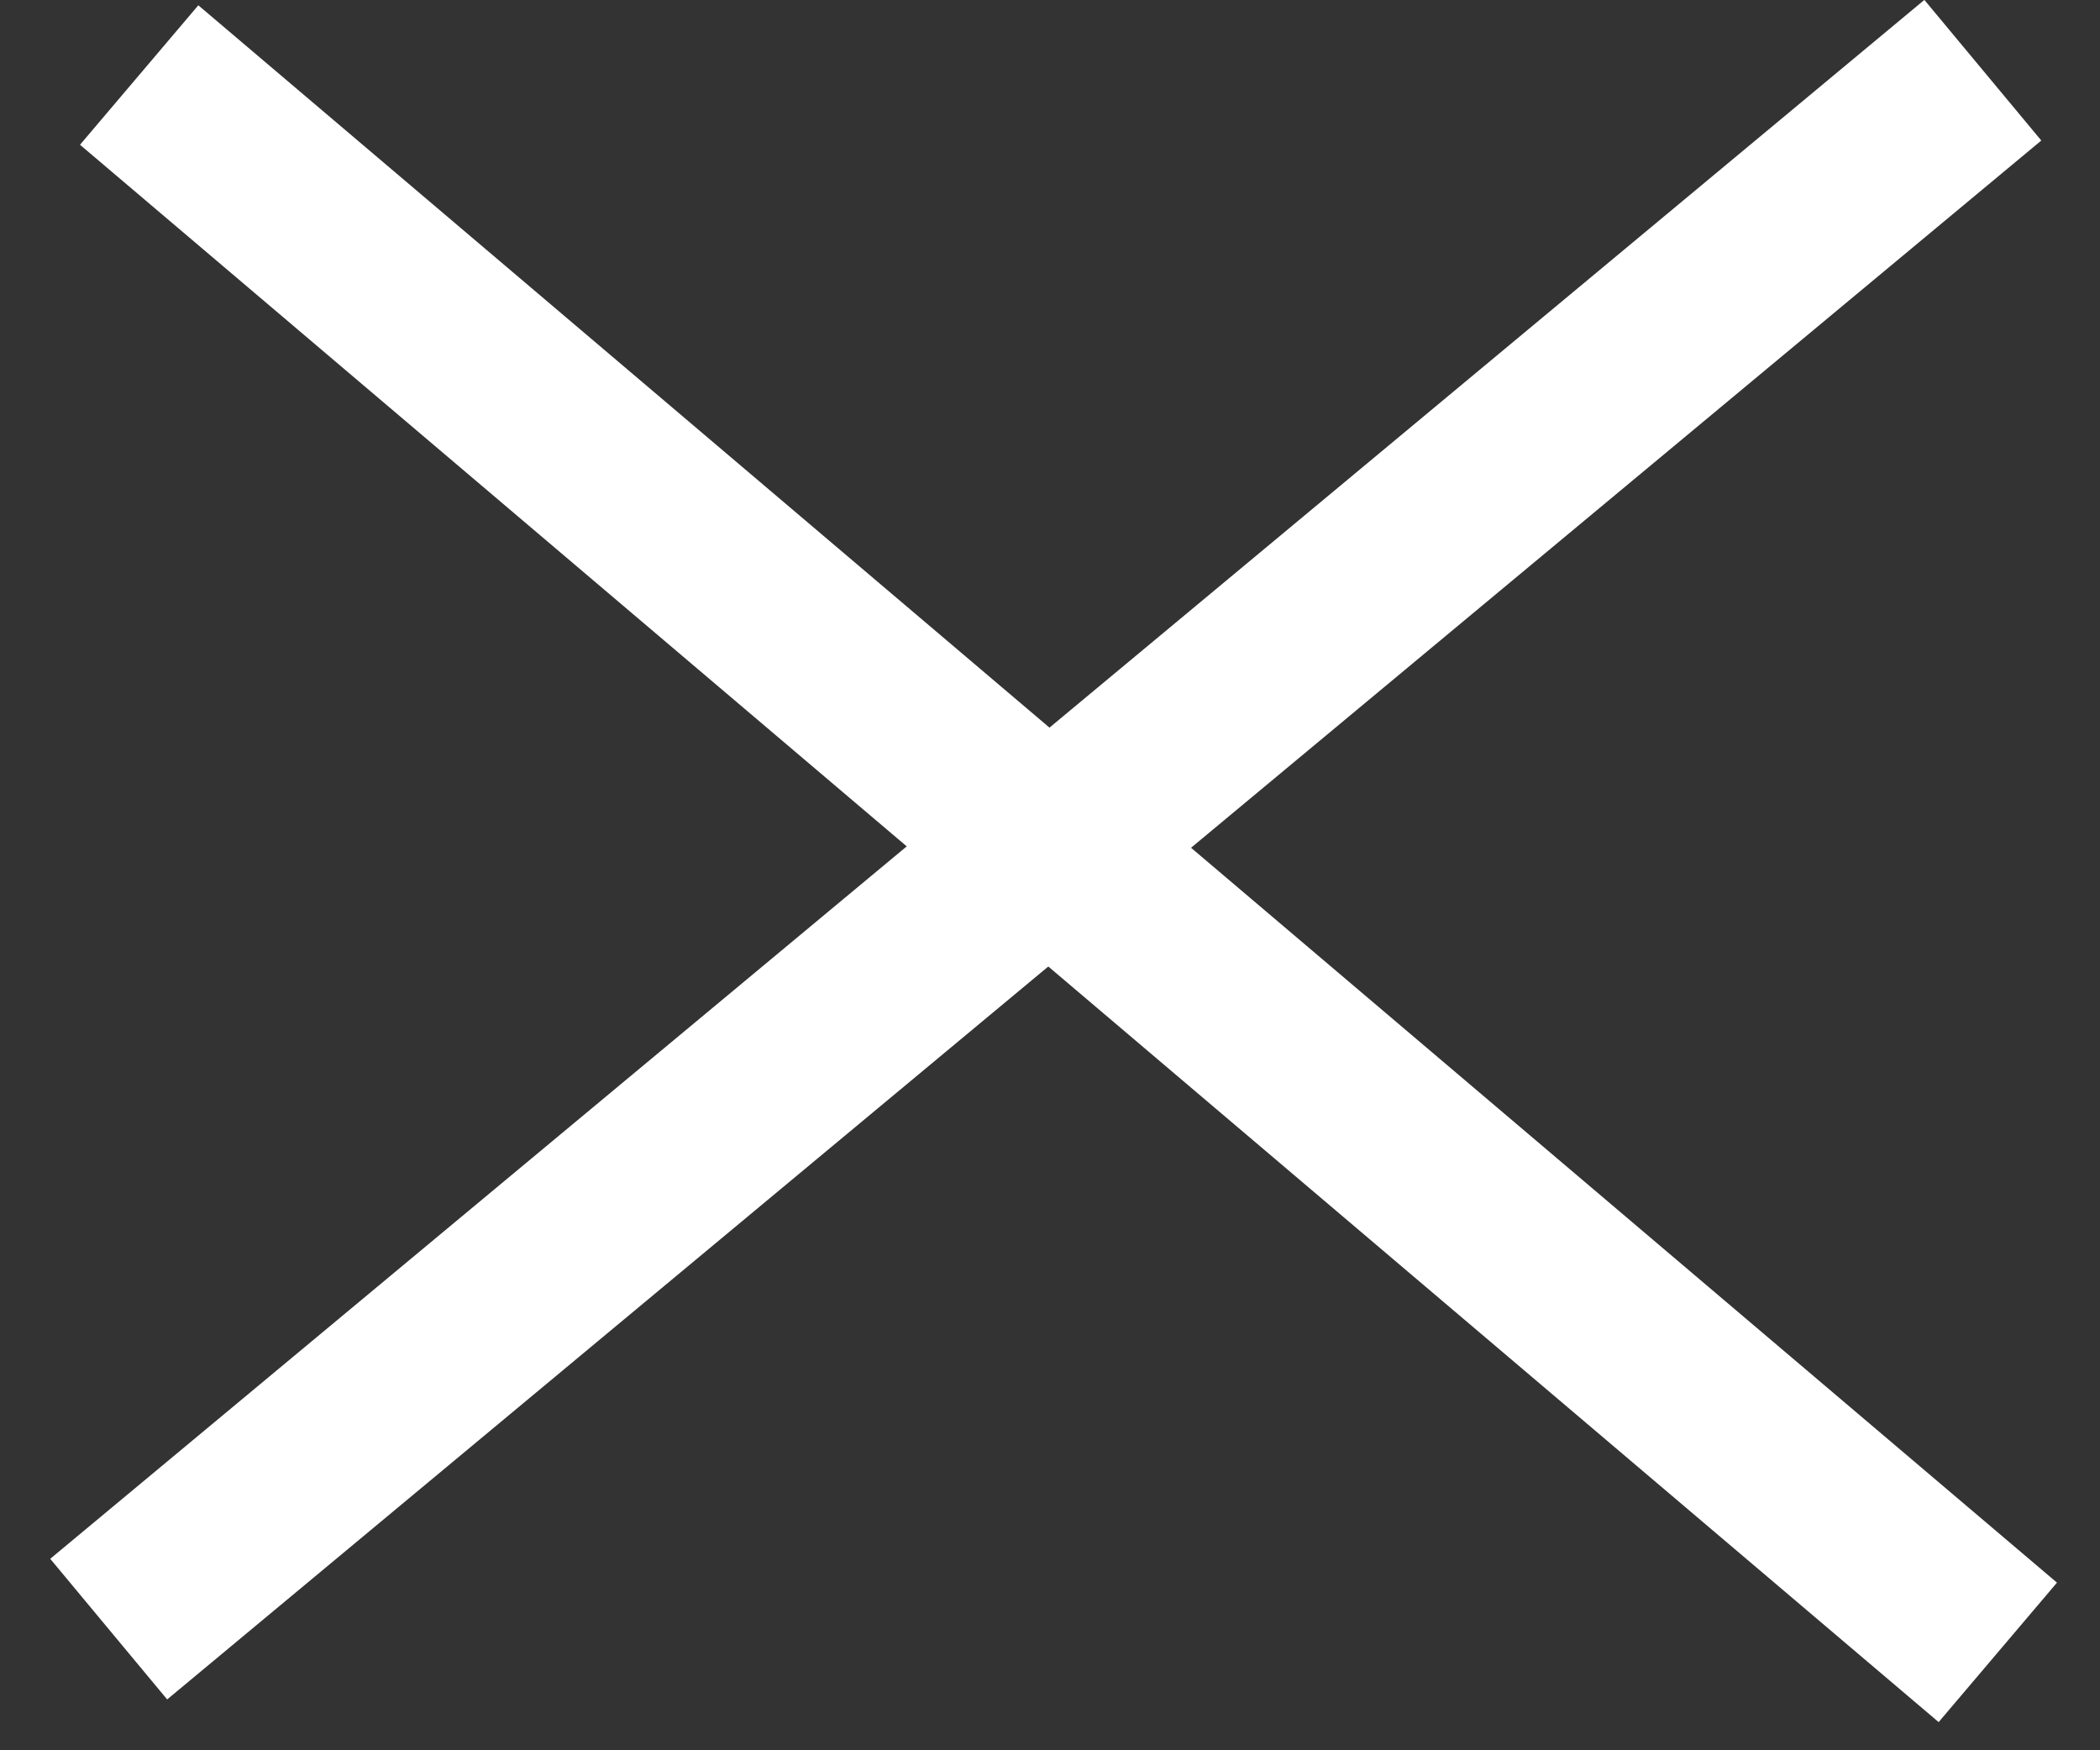
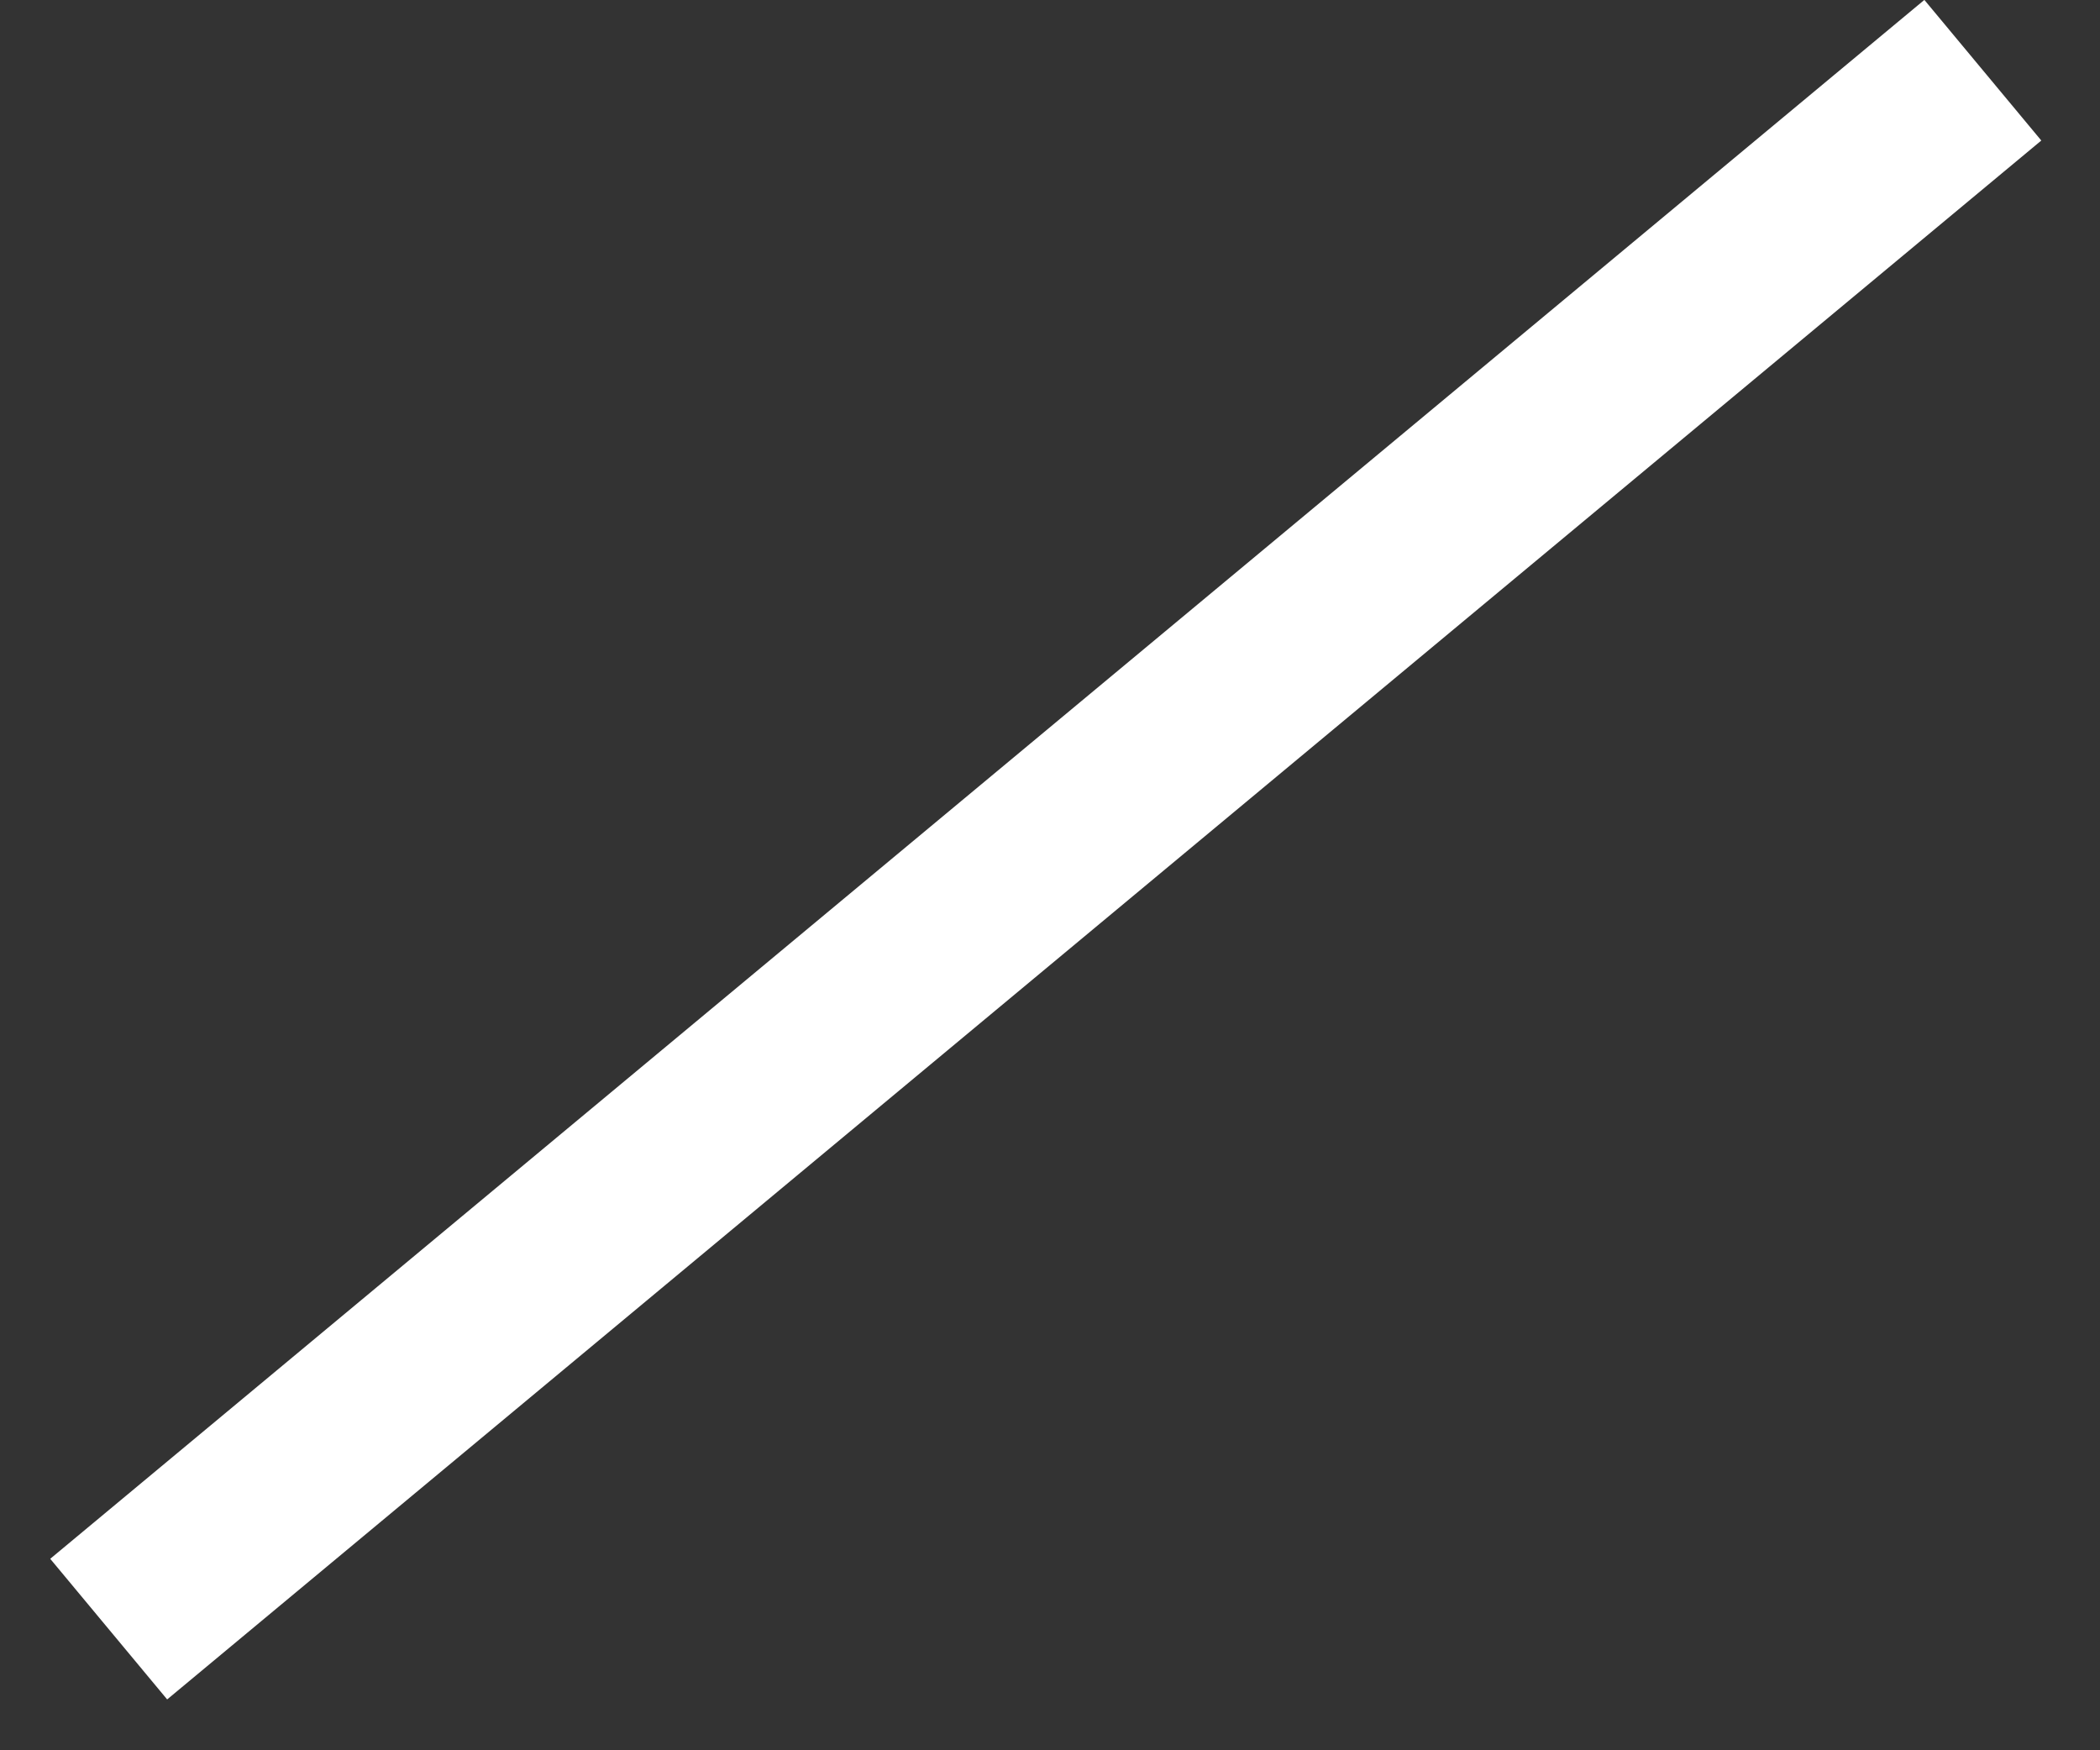
<svg xmlns="http://www.w3.org/2000/svg" width="12" height="10" viewBox="0 0 12 10" fill="none">
  <rect x="0" y="0" width="12" height="10" fill="#333333" stroke="none" />
  <rect x="0.287" y="8.906" width="13.929" height="1.045" transform="rotate(-39.749 0.287 8.906)" fill="white" />
-   <rect x="11.078" y="9.839" width="13.929" height="1.045" transform="rotate(-139.685 11.078 9.839)" fill="white" />
</svg>